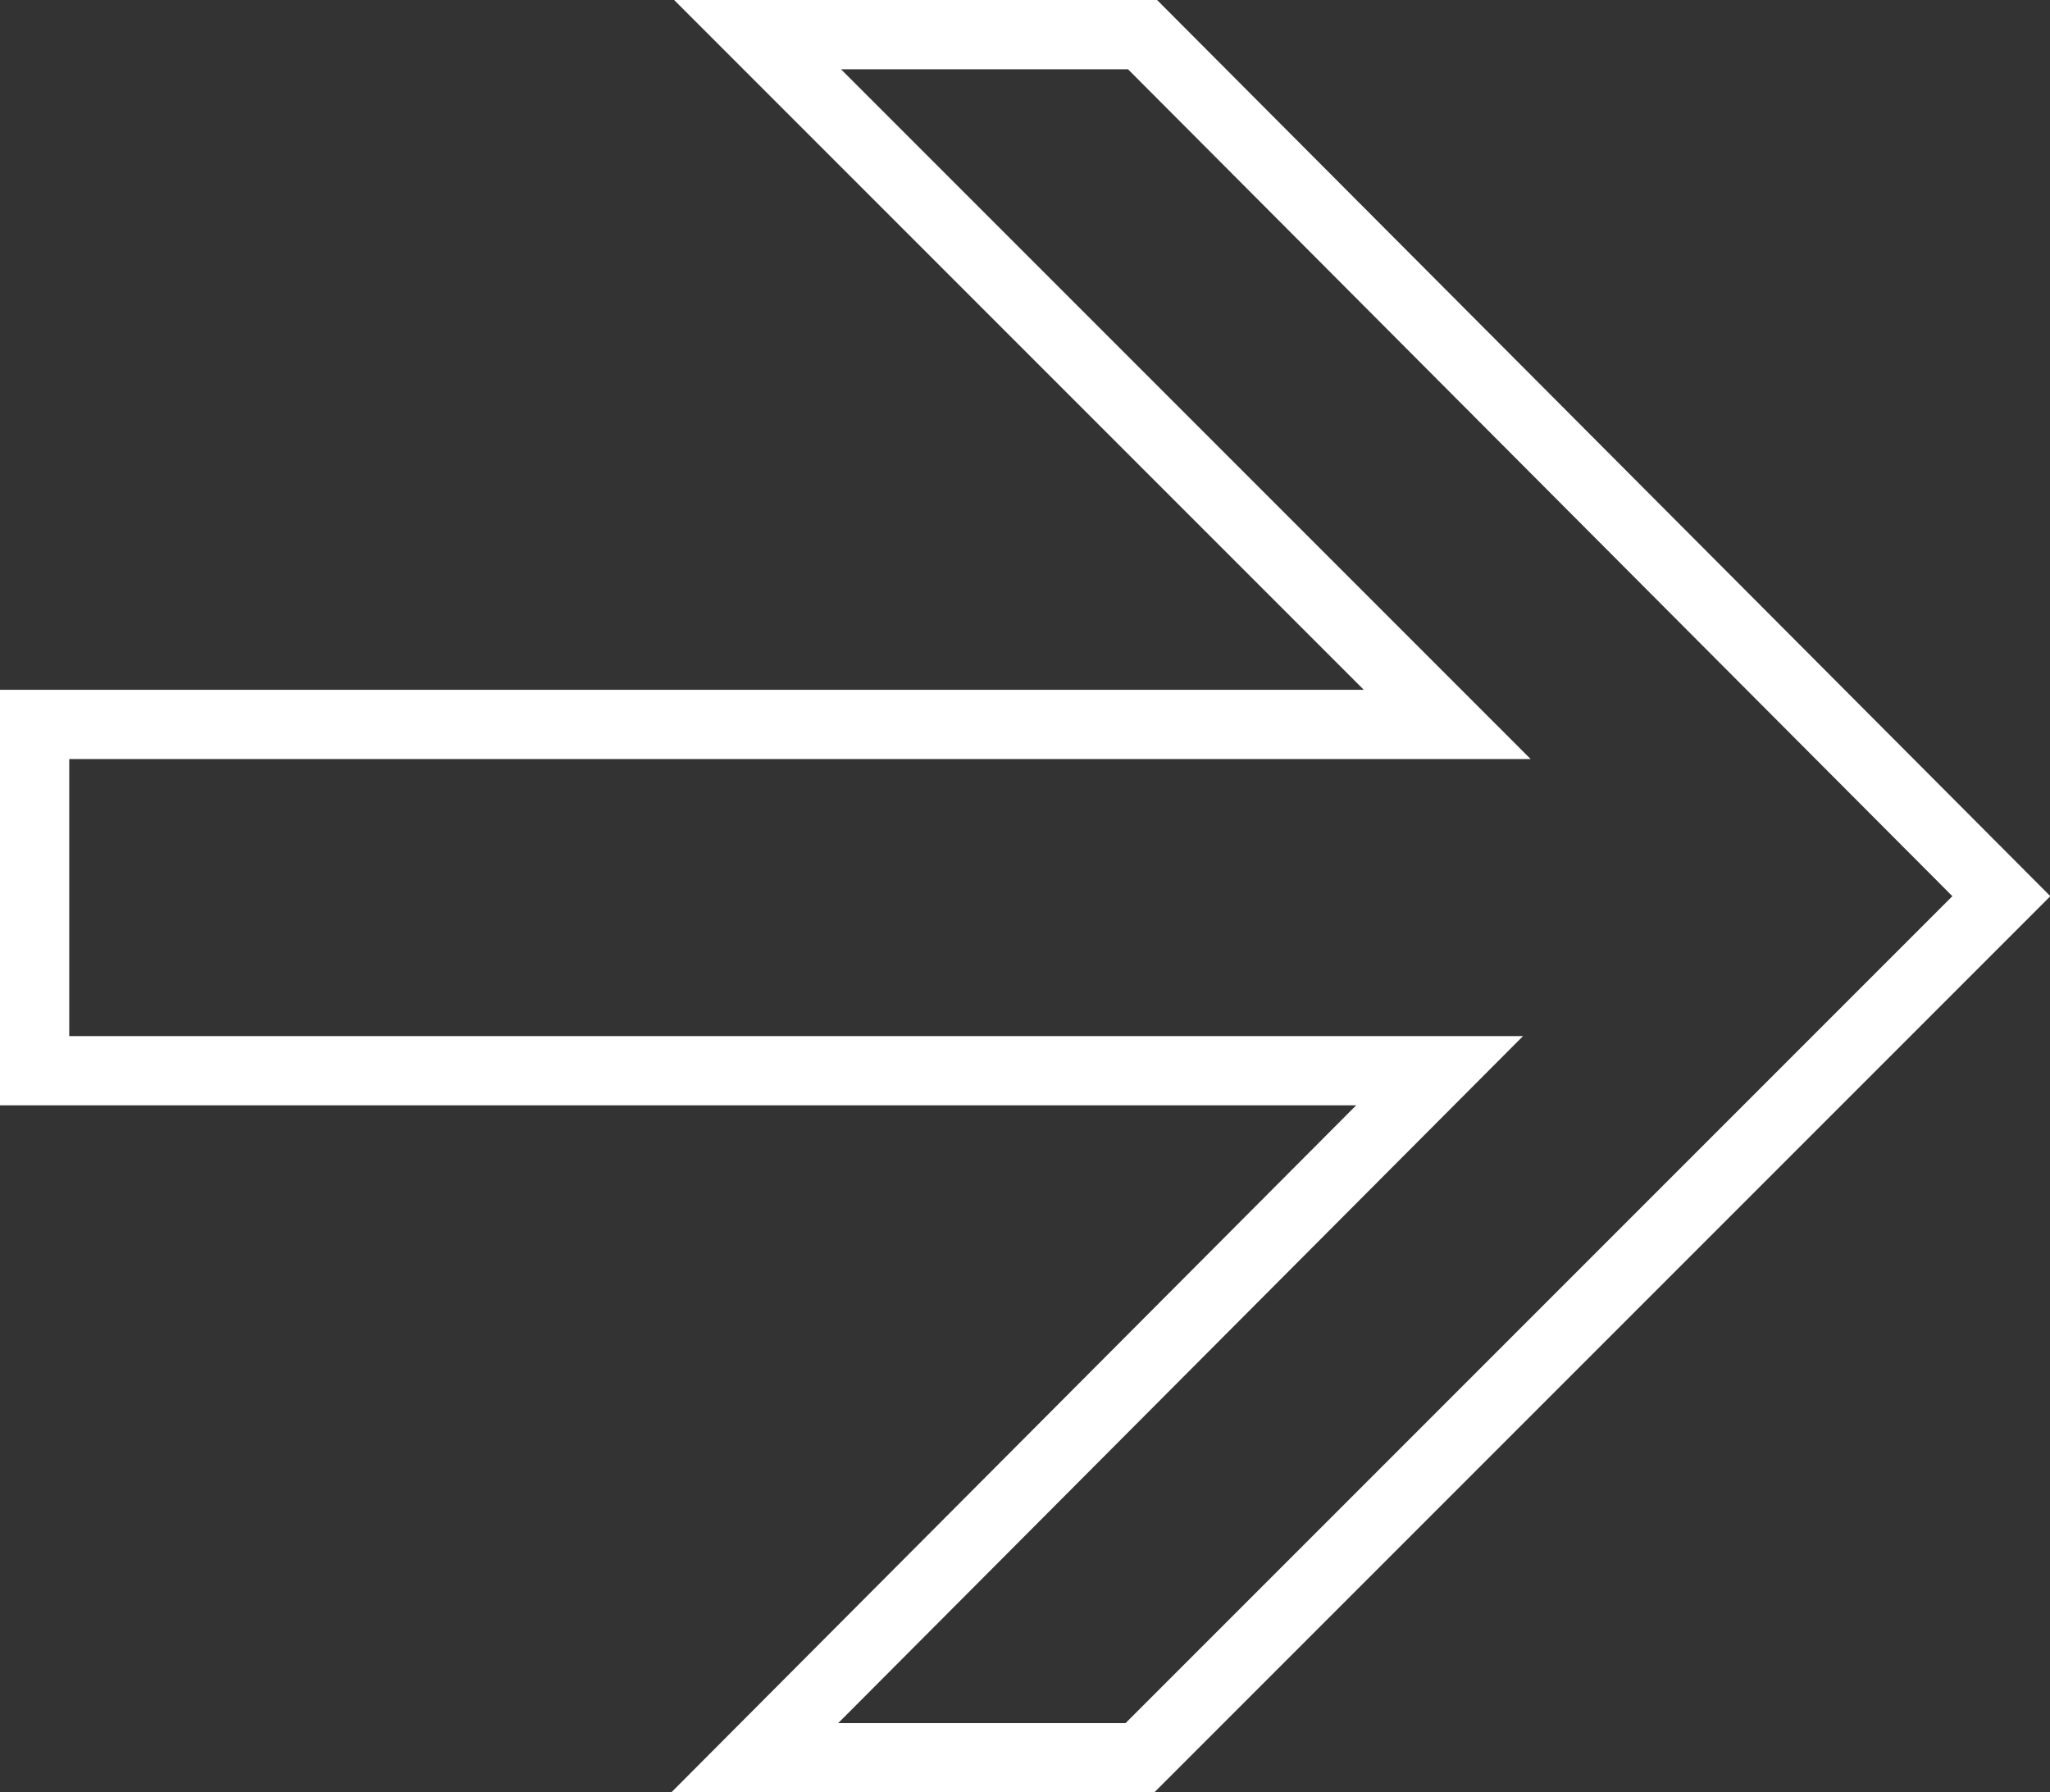
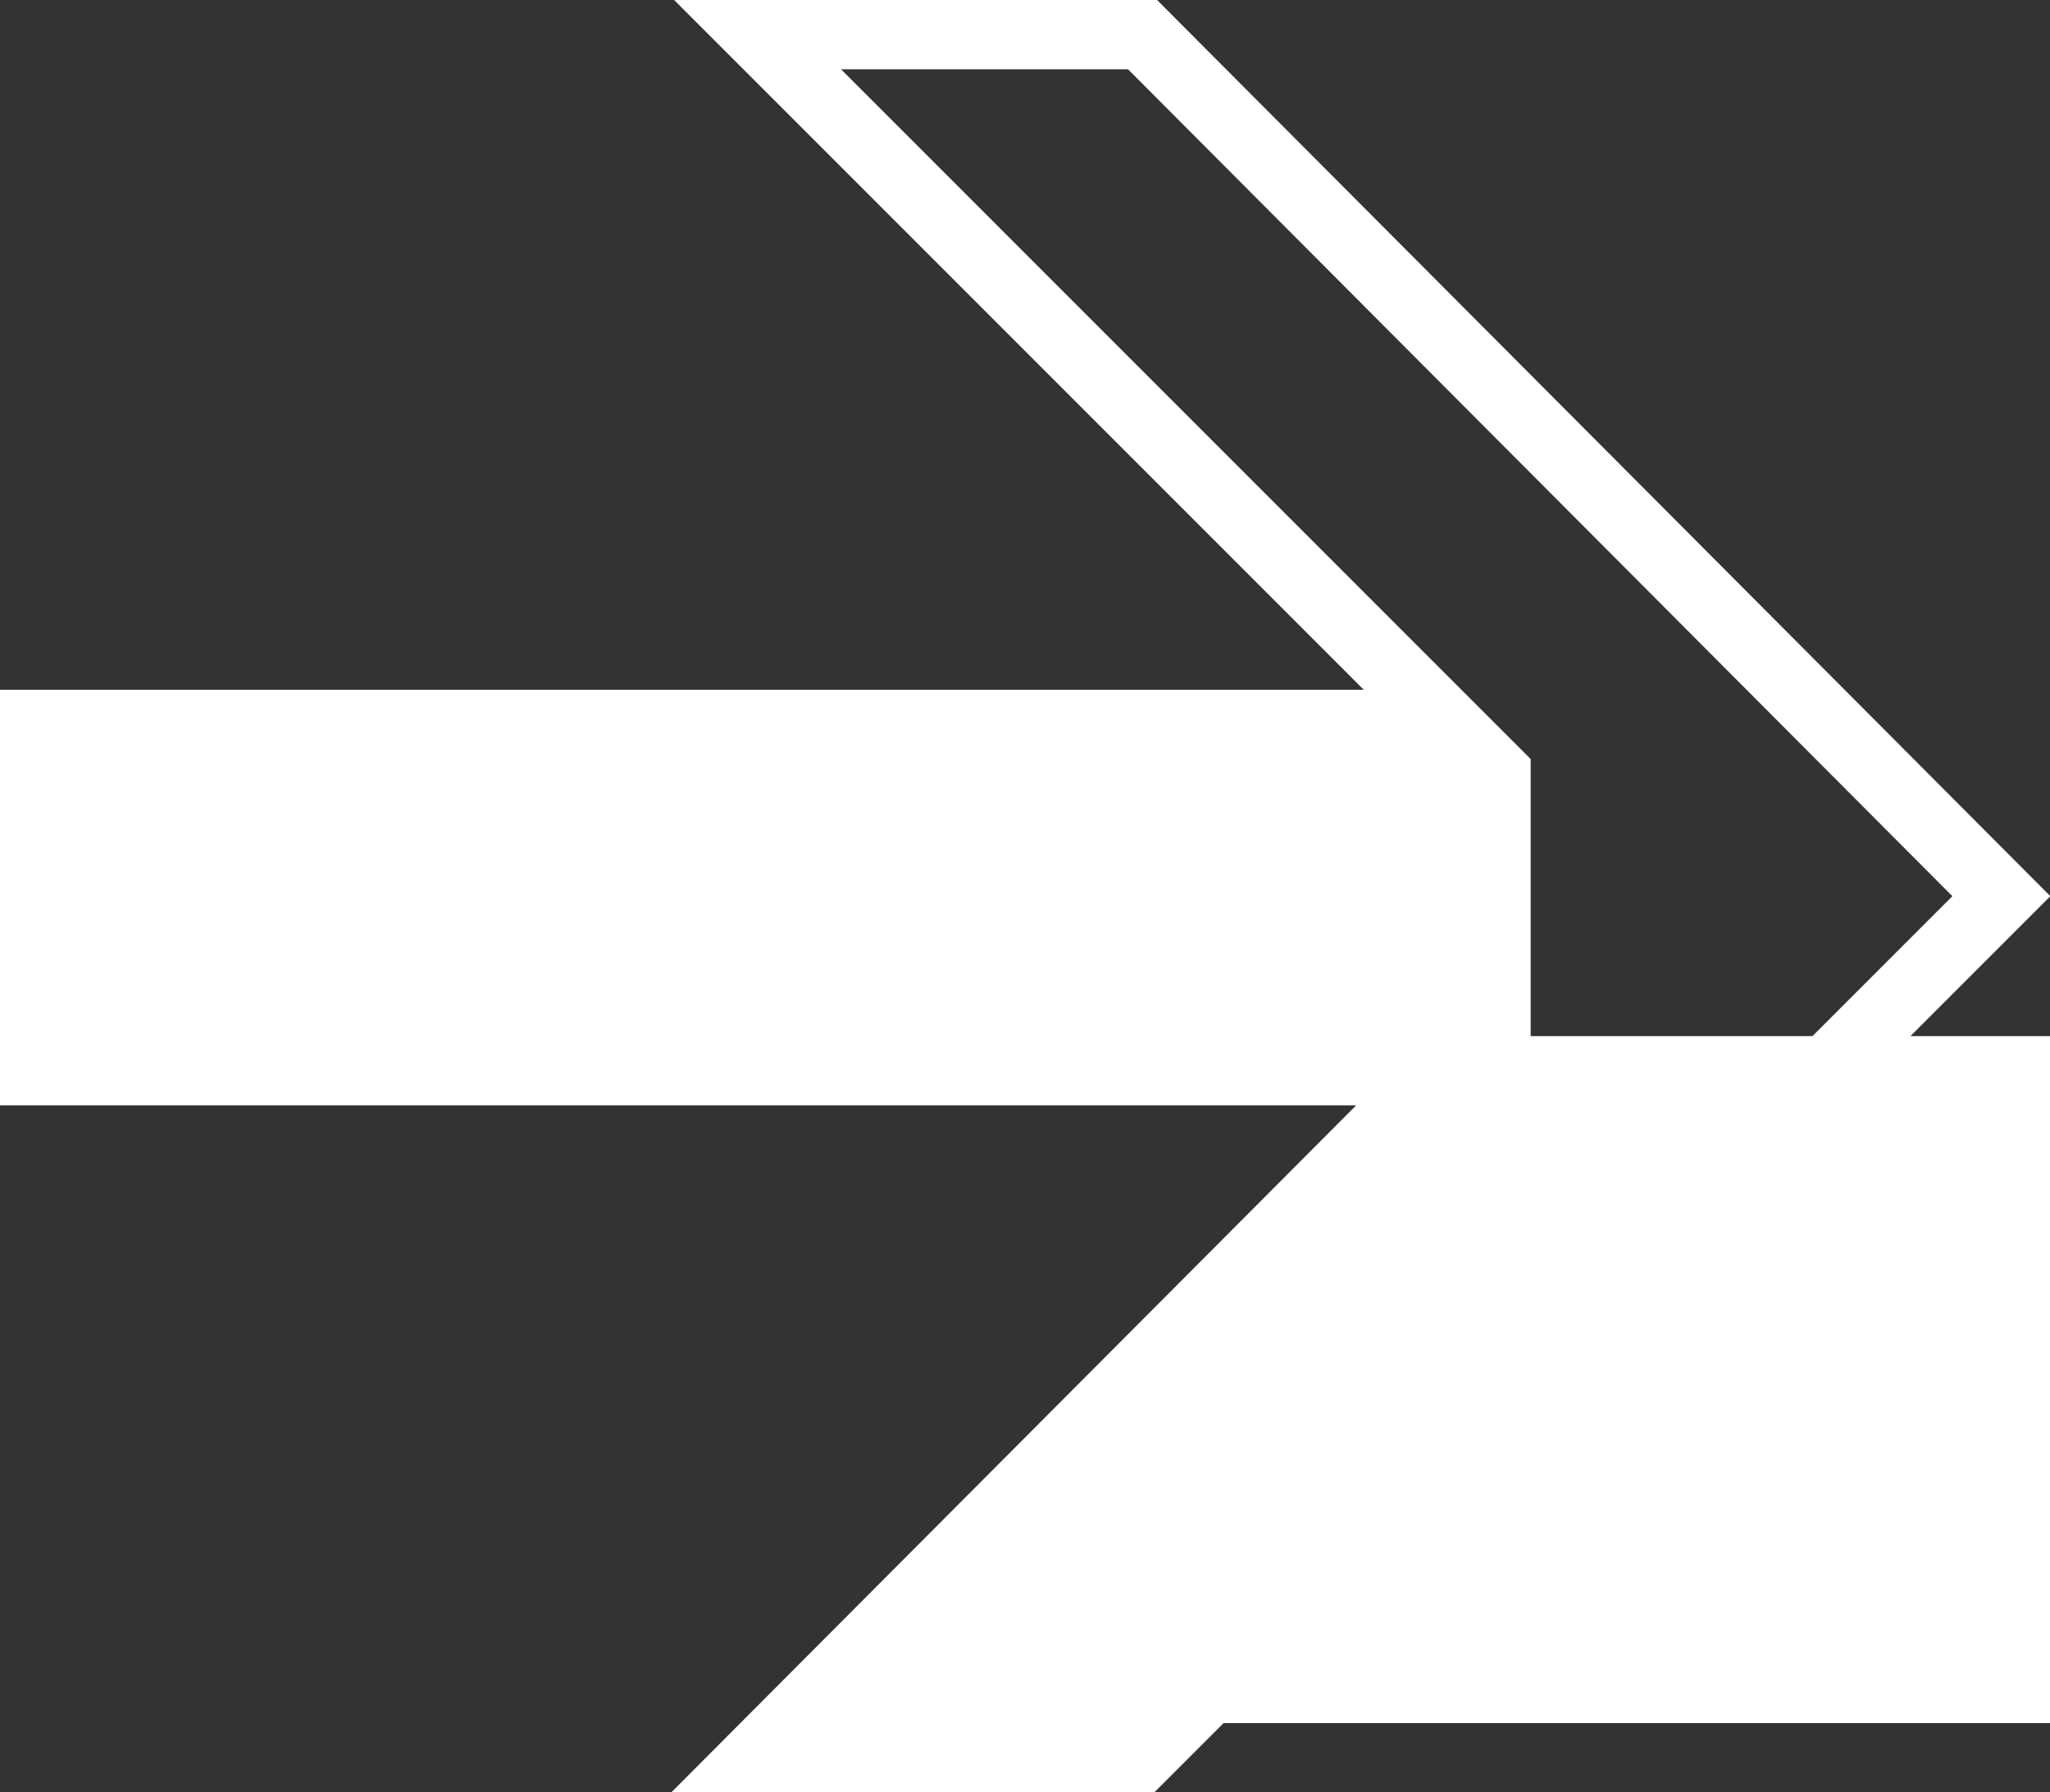
<svg xmlns="http://www.w3.org/2000/svg" id="Calque_2" data-name="Calque 2" viewBox="0 0 59.21 51.76">
  <rect x="0" y="0" width="59.21" height="51.76" fill="#333333" stroke="none" />
  <defs>
    <style>
      .cls-1 {
        fill: #fff;
      }
    </style>
  </defs>
  <g id="Calque_1-2" data-name="Calque 1">
    <g id="Composant_7_4" data-name="Composant 7 4">
-       <path class="cls-1" d="m33.33,51.76h-13.94l19.78-19.84H0v-12h39.39L19.47,0h13.95l25.8,25.88-25.88,25.88Zm-9.12-2h8.3l23.88-23.88L32.58,2h-8.29l19.92,19.92H2v8h41.99l-19.78,19.84Z" />
+       <path class="cls-1" d="m33.33,51.76h-13.94l19.78-19.84H0v-12h39.39L19.47,0h13.95l25.8,25.88-25.88,25.88Zm-9.12-2h8.3l23.88-23.88L32.58,2h-8.29l19.92,19.92v8h41.99l-19.78,19.84Z" />
    </g>
  </g>
</svg>